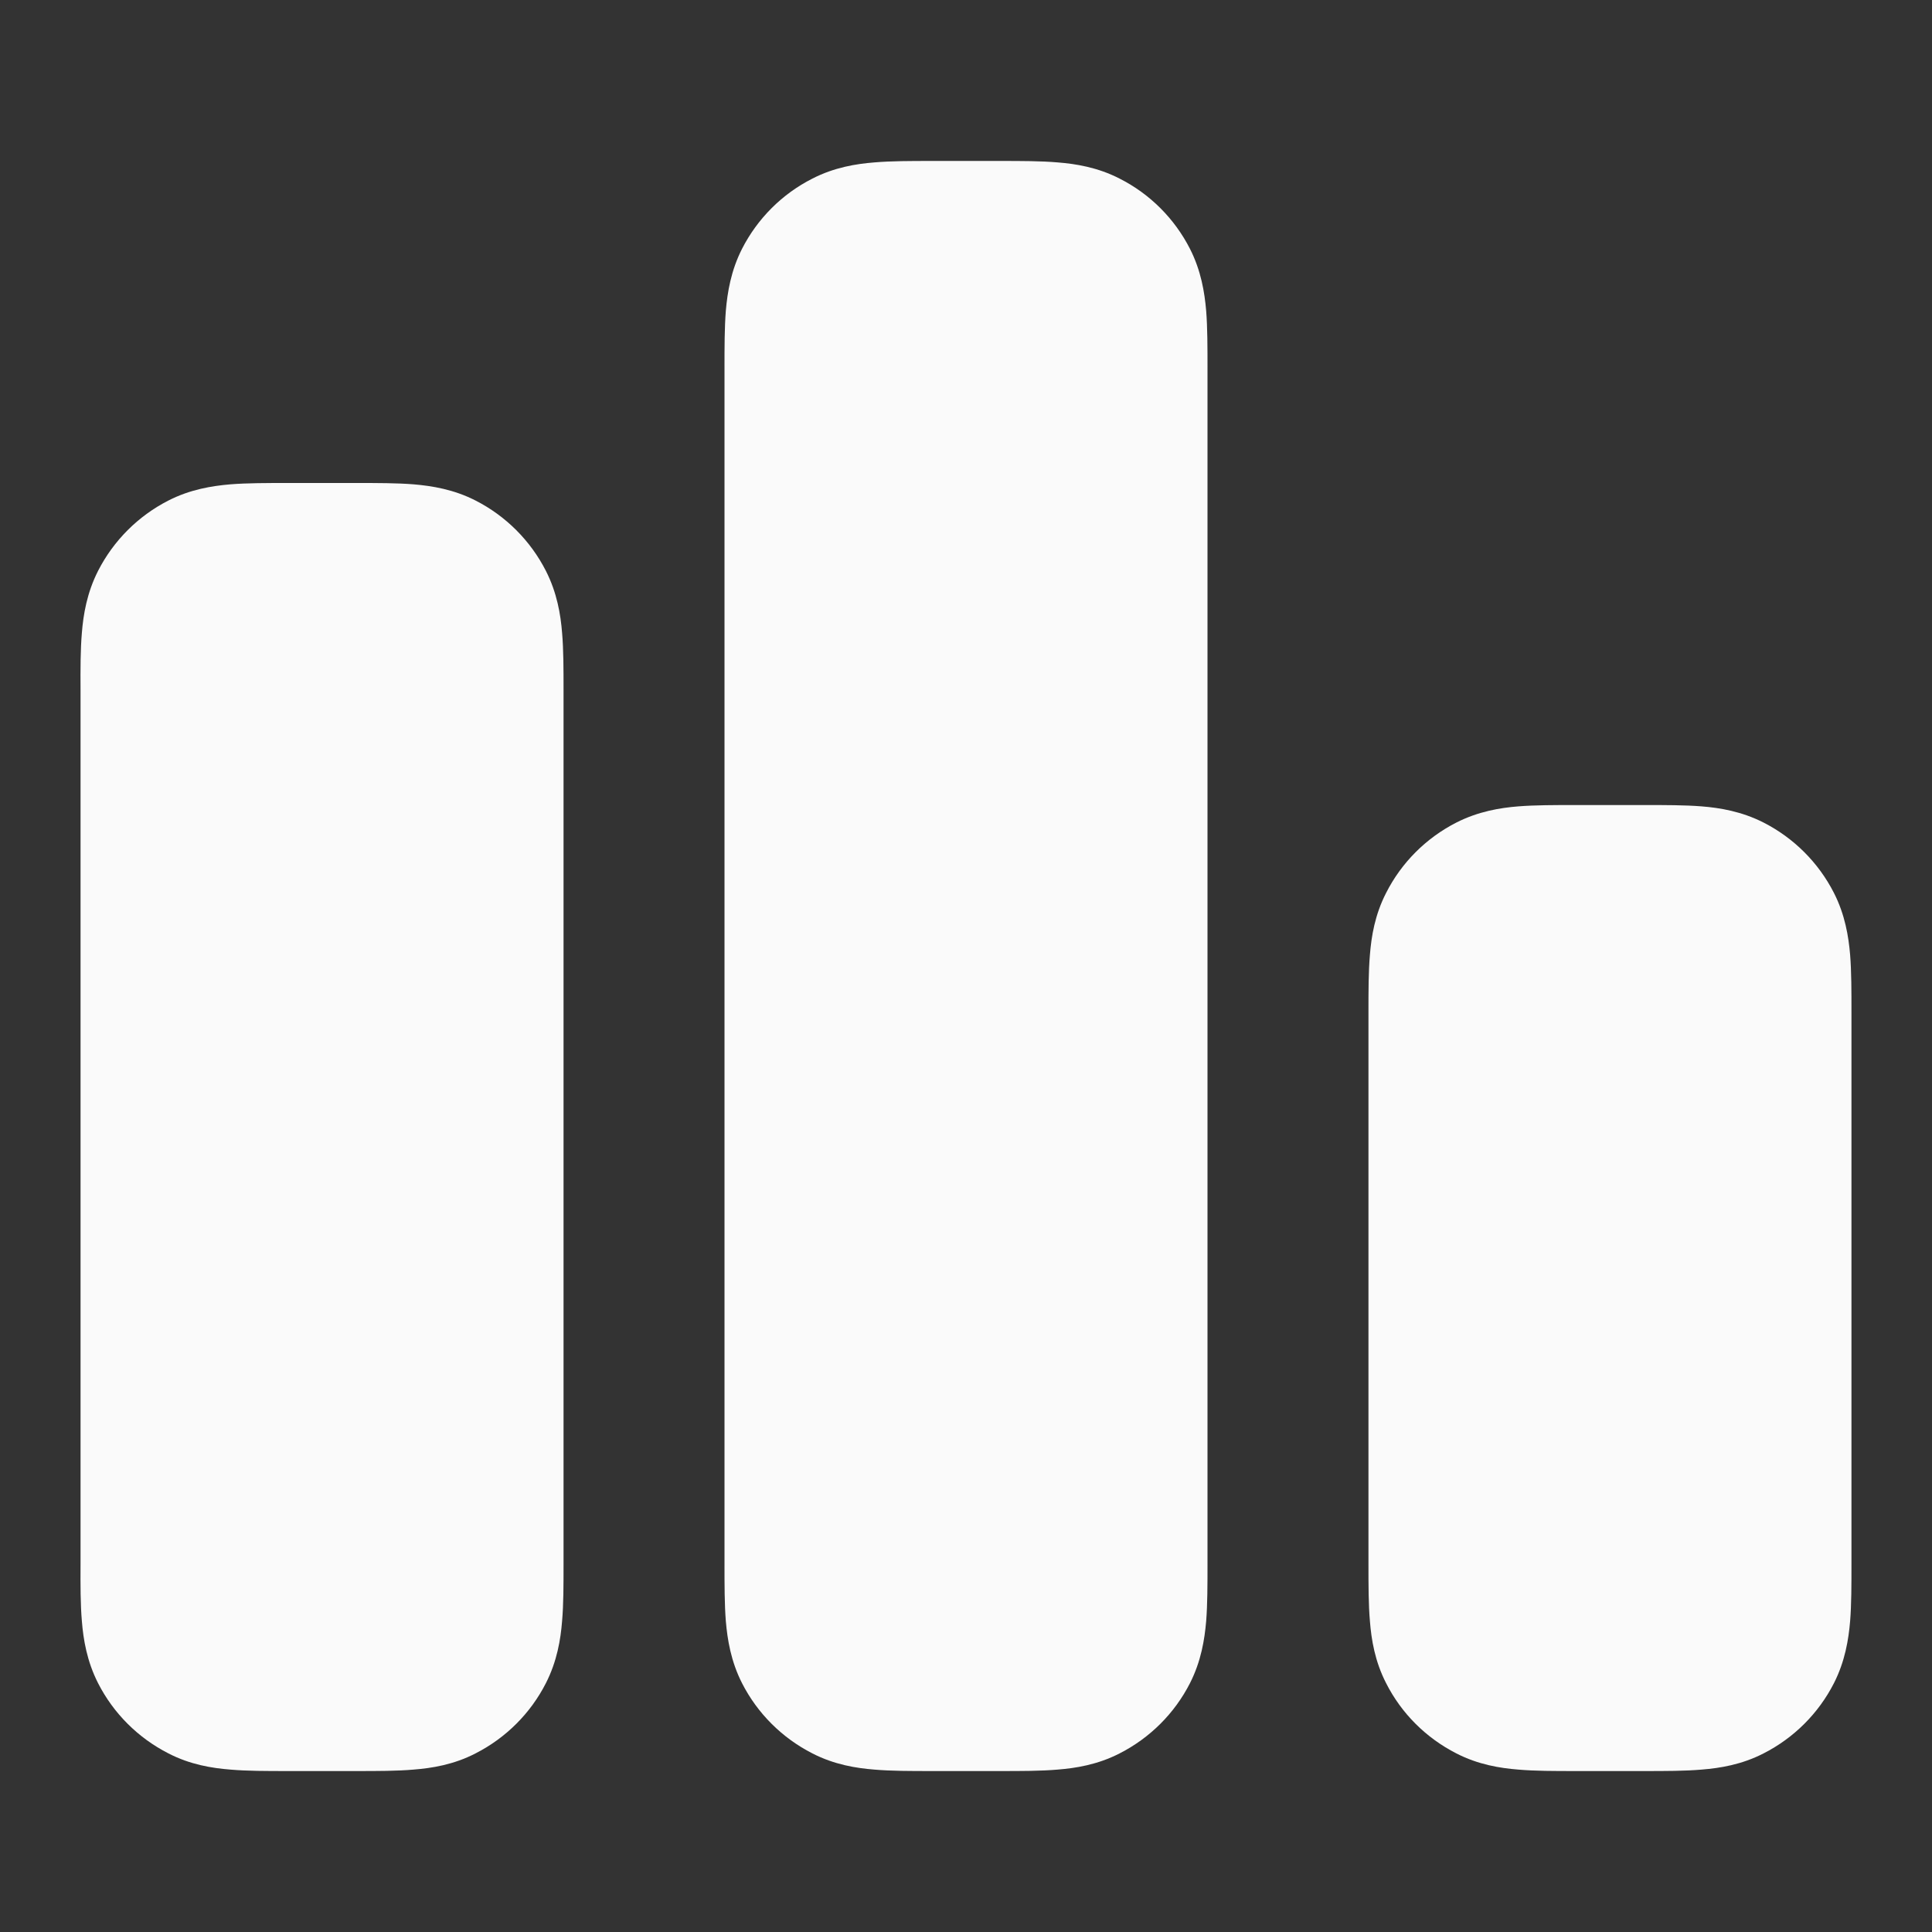
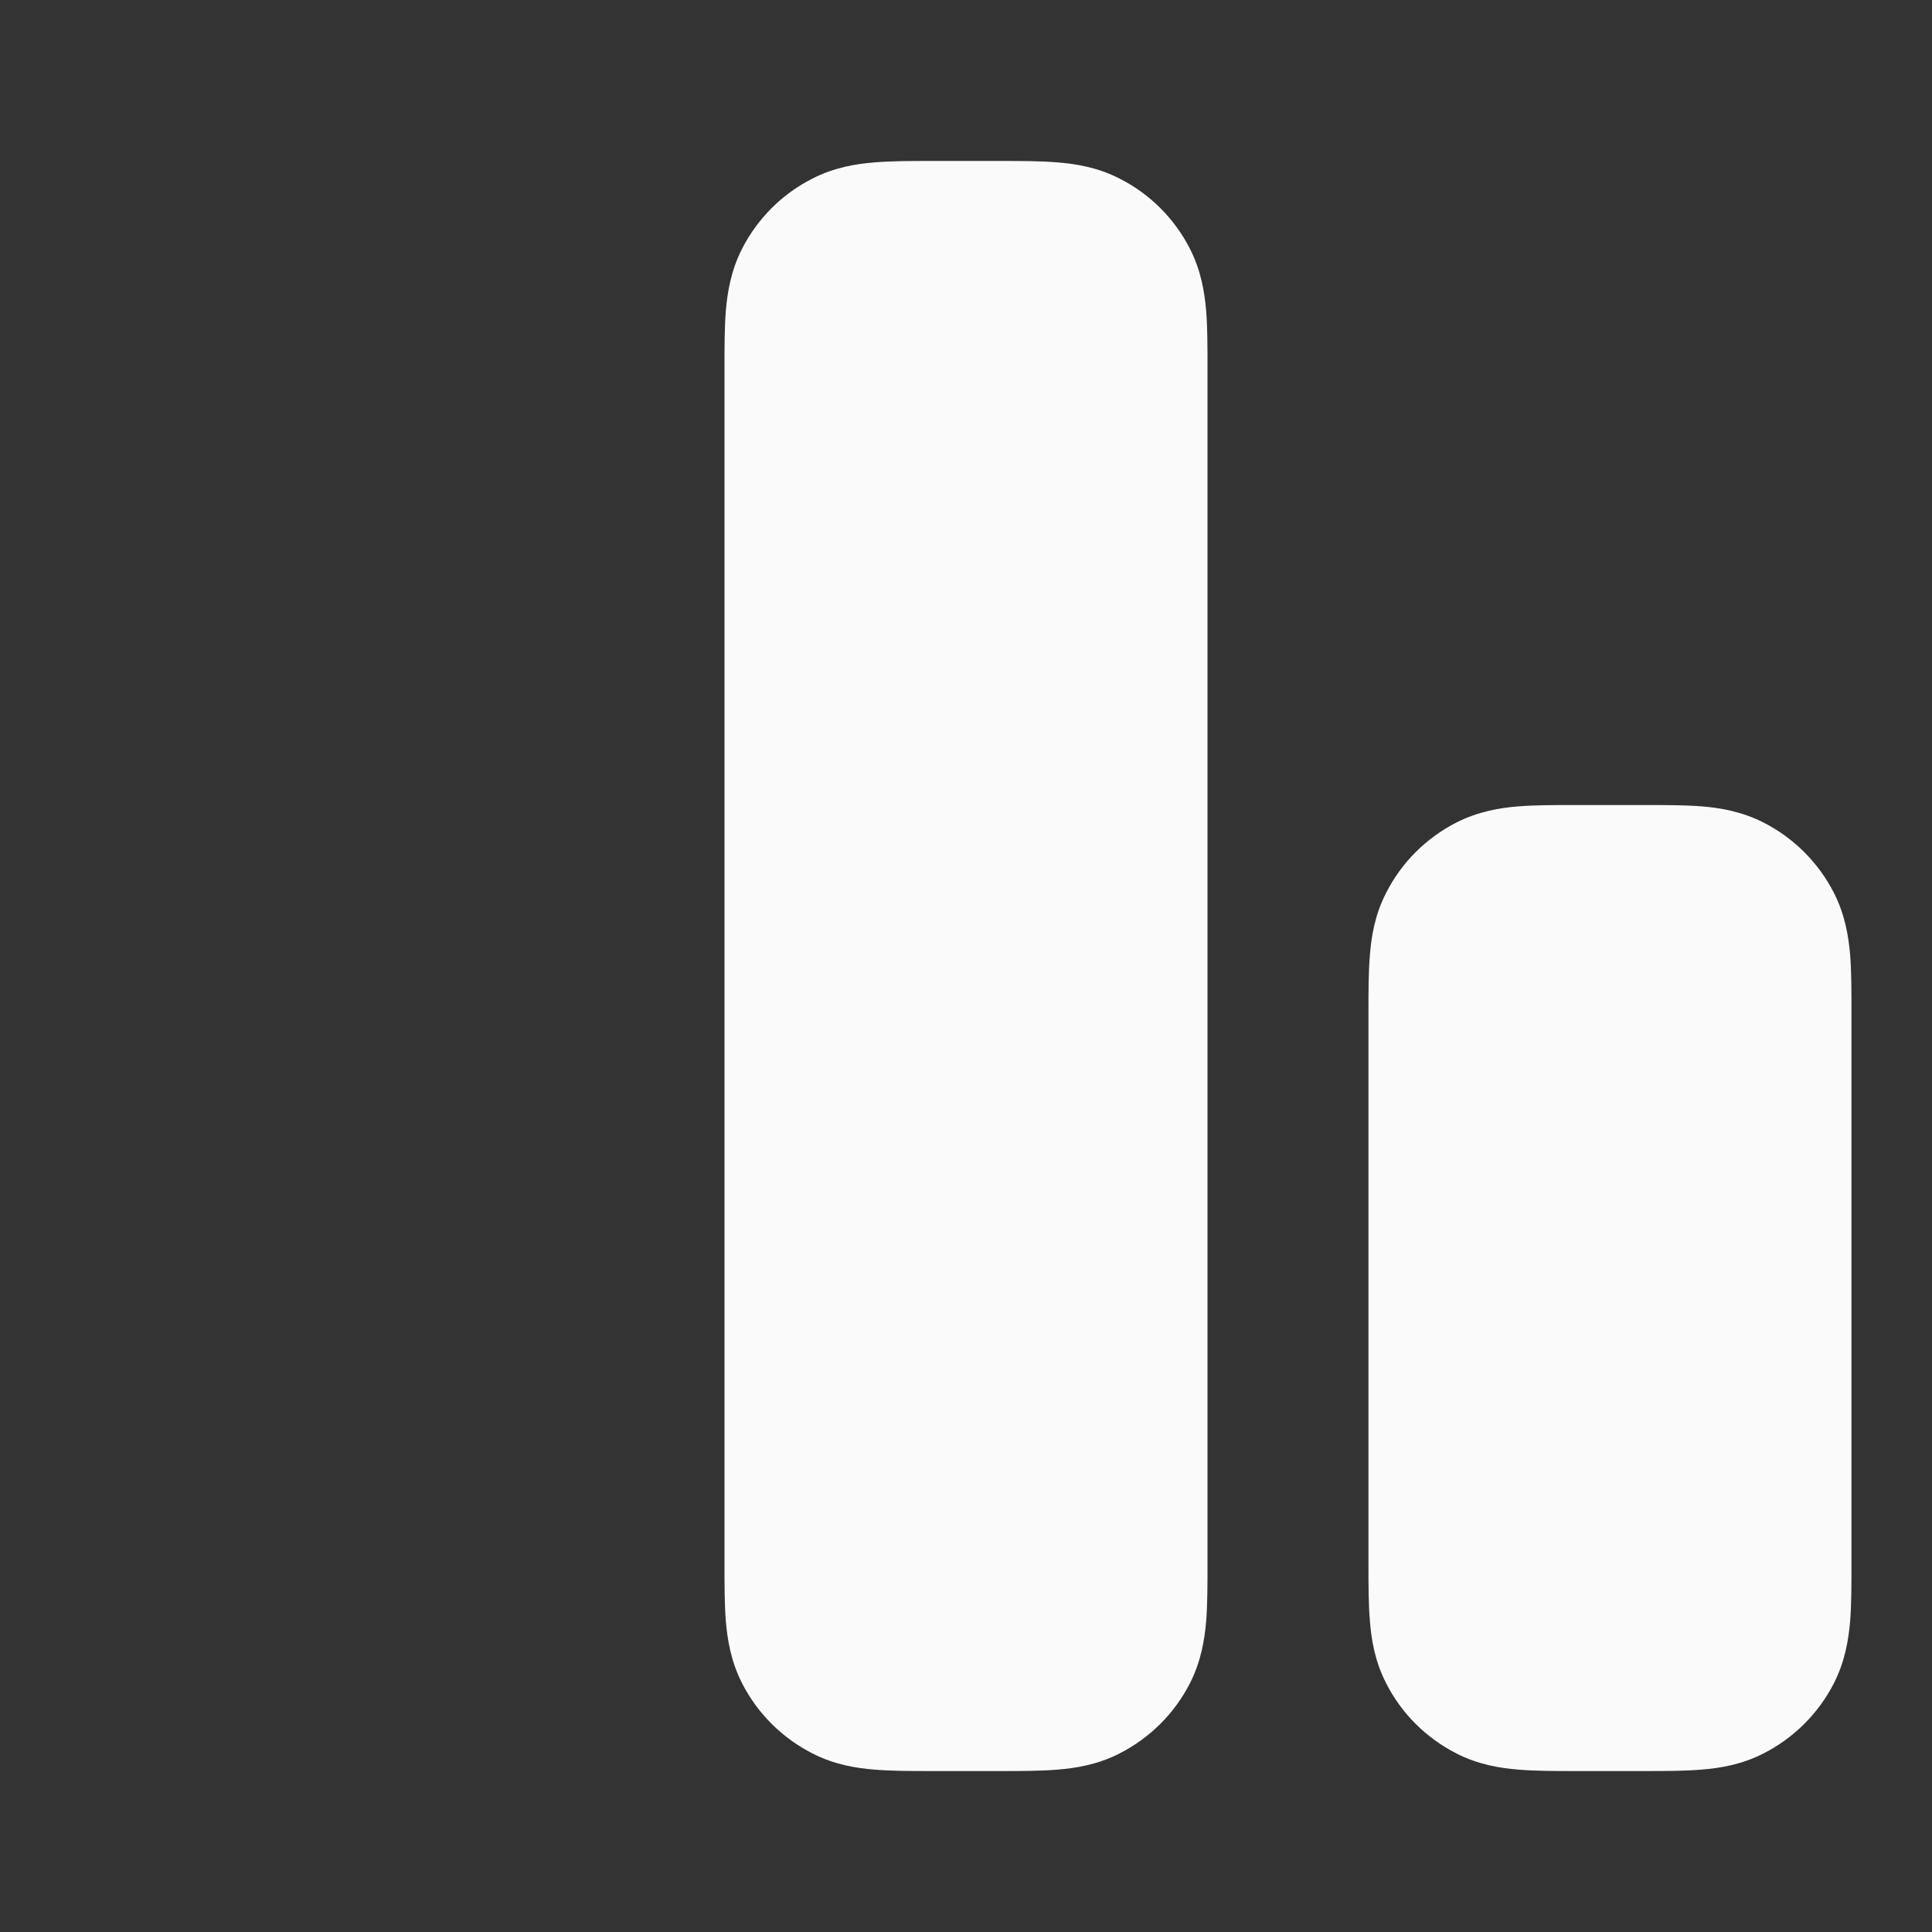
<svg xmlns="http://www.w3.org/2000/svg" width="16" height="16" viewBox="0 0 16 16" fill="none">
  <rect x="0" y="0" width="16" height="16" fill="#333333" stroke="none" />
-   <path fill-rule="evenodd" clip-rule="evenodd" d="M2.379 4C2.386 4 2.393 4 2.4 4H2.933C2.94 4 2.947 4 2.954 4C3.123 4 3.287 4 3.425 4.011C3.578 4.024 3.758 4.053 3.938 4.145C4.189 4.273 4.393 4.477 4.521 4.728C4.613 4.909 4.643 5.089 4.655 5.241C4.667 5.38 4.667 5.544 4.667 5.712C4.667 5.719 4.667 5.726 4.667 5.733L4.667 12.954C4.667 13.123 4.667 13.287 4.655 13.425C4.643 13.578 4.613 13.758 4.521 13.939C4.393 14.19 4.189 14.393 3.938 14.521C3.758 14.614 3.578 14.643 3.425 14.655C3.287 14.667 3.123 14.667 2.954 14.667H2.379C2.21 14.667 2.046 14.667 1.908 14.655C1.755 14.643 1.575 14.614 1.395 14.521C1.144 14.393 0.94 14.19 0.812 13.939C0.72 13.758 0.69 13.578 0.678 13.425C0.666 13.287 0.666 13.123 0.667 12.954L0.667 5.733C0.667 5.726 0.667 5.719 0.667 5.712C0.666 5.544 0.666 5.38 0.678 5.241C0.69 5.089 0.72 4.909 0.812 4.728C0.94 4.477 1.144 4.273 1.395 4.145C1.575 4.053 1.755 4.024 1.908 4.011C2.046 4 2.21 4 2.379 4Z" fill="#FAFAFA" />
  <path fill-rule="evenodd" clip-rule="evenodd" d="M7.712 1.333C7.719 1.333 7.726 1.333 7.733 1.333L8.267 1.333C8.274 1.333 8.281 1.333 8.288 1.333C8.456 1.333 8.62 1.333 8.759 1.345C8.911 1.357 9.091 1.386 9.272 1.479C9.523 1.606 9.727 1.81 9.855 2.061C9.947 2.242 9.976 2.422 9.989 2.574C10 2.713 10 2.877 10 3.045C10 3.052 10 3.059 10 3.067L10 12.954C10 13.123 10 13.287 9.989 13.425C9.976 13.578 9.947 13.758 9.855 13.939C9.727 14.19 9.523 14.393 9.272 14.521C9.091 14.614 8.911 14.643 8.759 14.655C8.62 14.667 8.456 14.667 8.288 14.667H7.712C7.544 14.667 7.38 14.667 7.241 14.655C7.089 14.643 6.909 14.614 6.728 14.521C6.477 14.393 6.273 14.19 6.145 13.939C6.053 13.758 6.024 13.578 6.011 13.425C6 13.287 6 13.123 6 12.954L6 3.067C6 3.059 6 3.052 6 3.045C6 2.877 6 2.713 6.011 2.574C6.024 2.422 6.053 2.242 6.145 2.061C6.273 1.81 6.477 1.606 6.728 1.479C6.909 1.386 7.089 1.357 7.241 1.345C7.38 1.333 7.544 1.333 7.712 1.333Z" fill="#FAFAFA" />
  <path fill-rule="evenodd" clip-rule="evenodd" d="M13.045 6.667C13.052 6.667 13.059 6.667 13.066 6.667H13.6C13.607 6.667 13.614 6.667 13.621 6.667C13.789 6.667 13.953 6.667 14.092 6.678C14.244 6.69 14.424 6.72 14.605 6.812C14.856 6.94 15.06 7.144 15.188 7.395C15.28 7.576 15.309 7.755 15.322 7.908C15.333 8.047 15.333 8.21 15.333 8.379C15.333 8.386 15.333 8.393 15.333 8.4L15.333 12.954C15.333 13.123 15.333 13.287 15.322 13.425C15.309 13.578 15.28 13.758 15.188 13.939C15.06 14.19 14.856 14.393 14.605 14.521C14.424 14.614 14.244 14.643 14.092 14.655C13.953 14.667 13.789 14.667 13.621 14.667H13.045C12.877 14.667 12.713 14.667 12.574 14.655C12.422 14.643 12.242 14.614 12.061 14.521C11.81 14.393 11.606 14.19 11.479 13.939C11.386 13.758 11.357 13.578 11.345 13.425C11.333 13.287 11.333 13.123 11.333 12.954L11.333 8.4C11.333 8.393 11.333 8.386 11.333 8.379C11.333 8.21 11.333 8.047 11.345 7.908C11.357 7.755 11.386 7.576 11.479 7.395C11.606 7.144 11.81 6.94 12.061 6.812C12.242 6.72 12.422 6.69 12.574 6.678C12.713 6.667 12.877 6.667 13.045 6.667Z" fill="#FAFAFA" />
</svg>